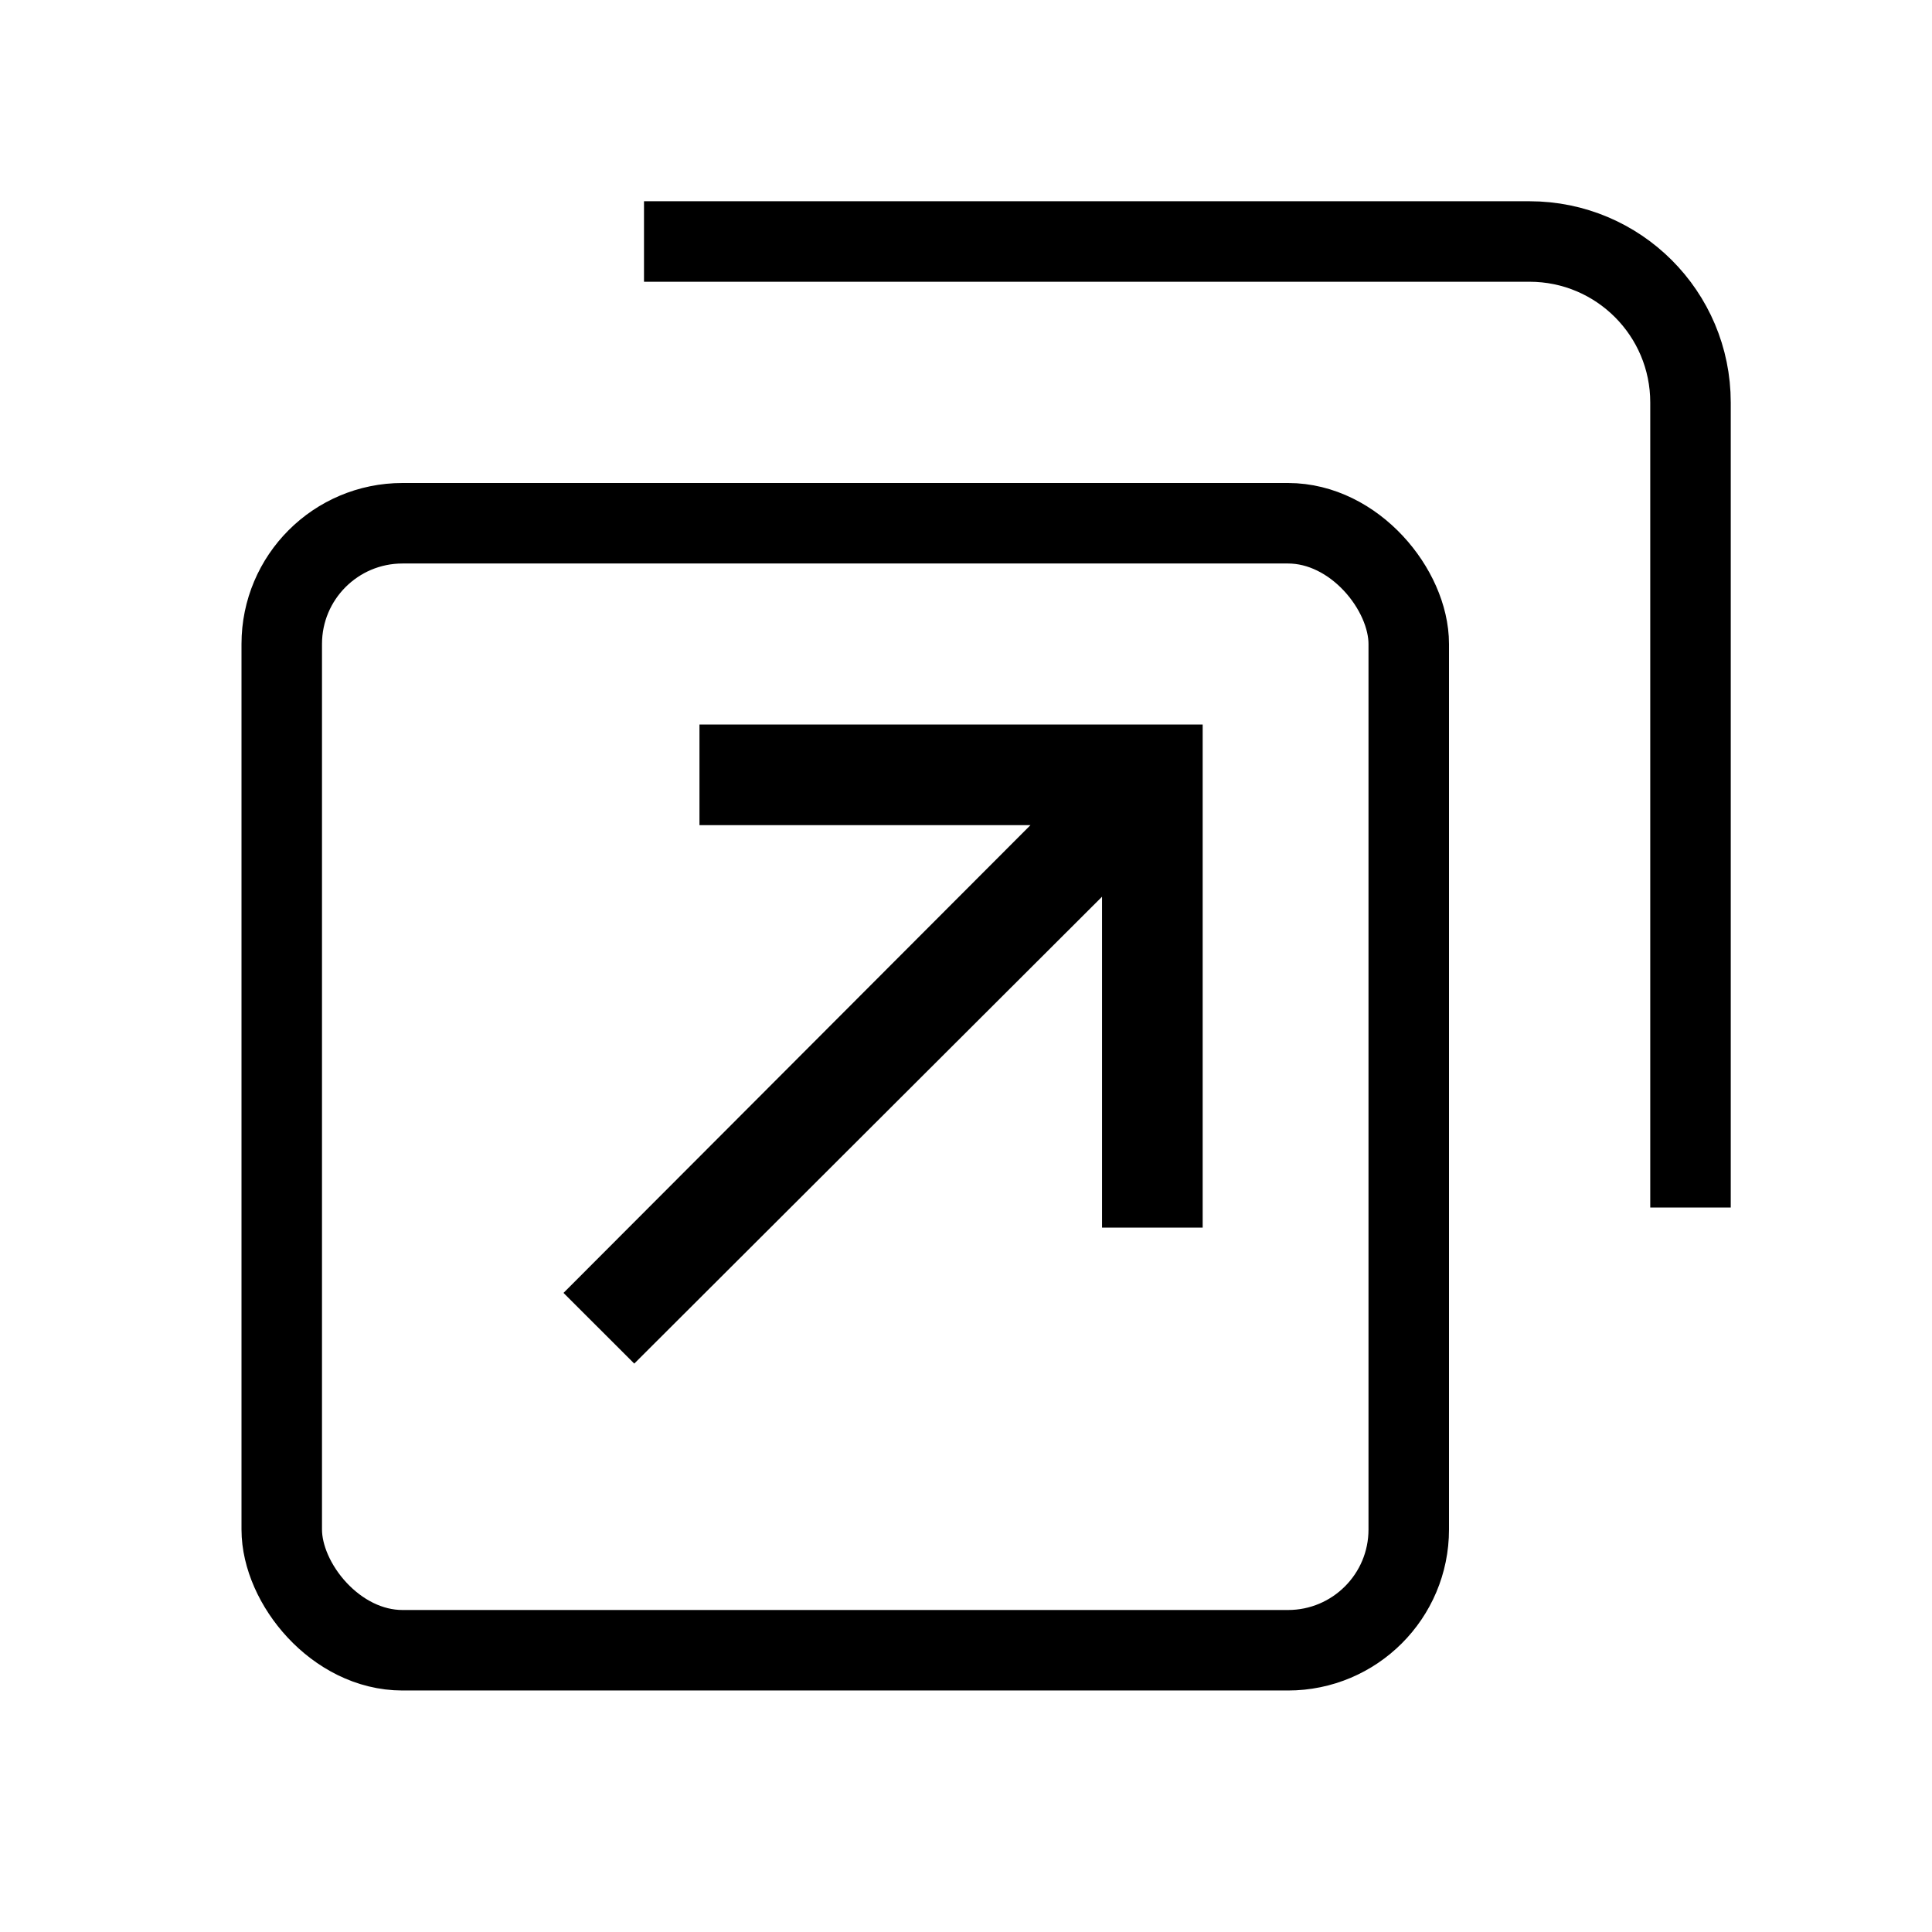
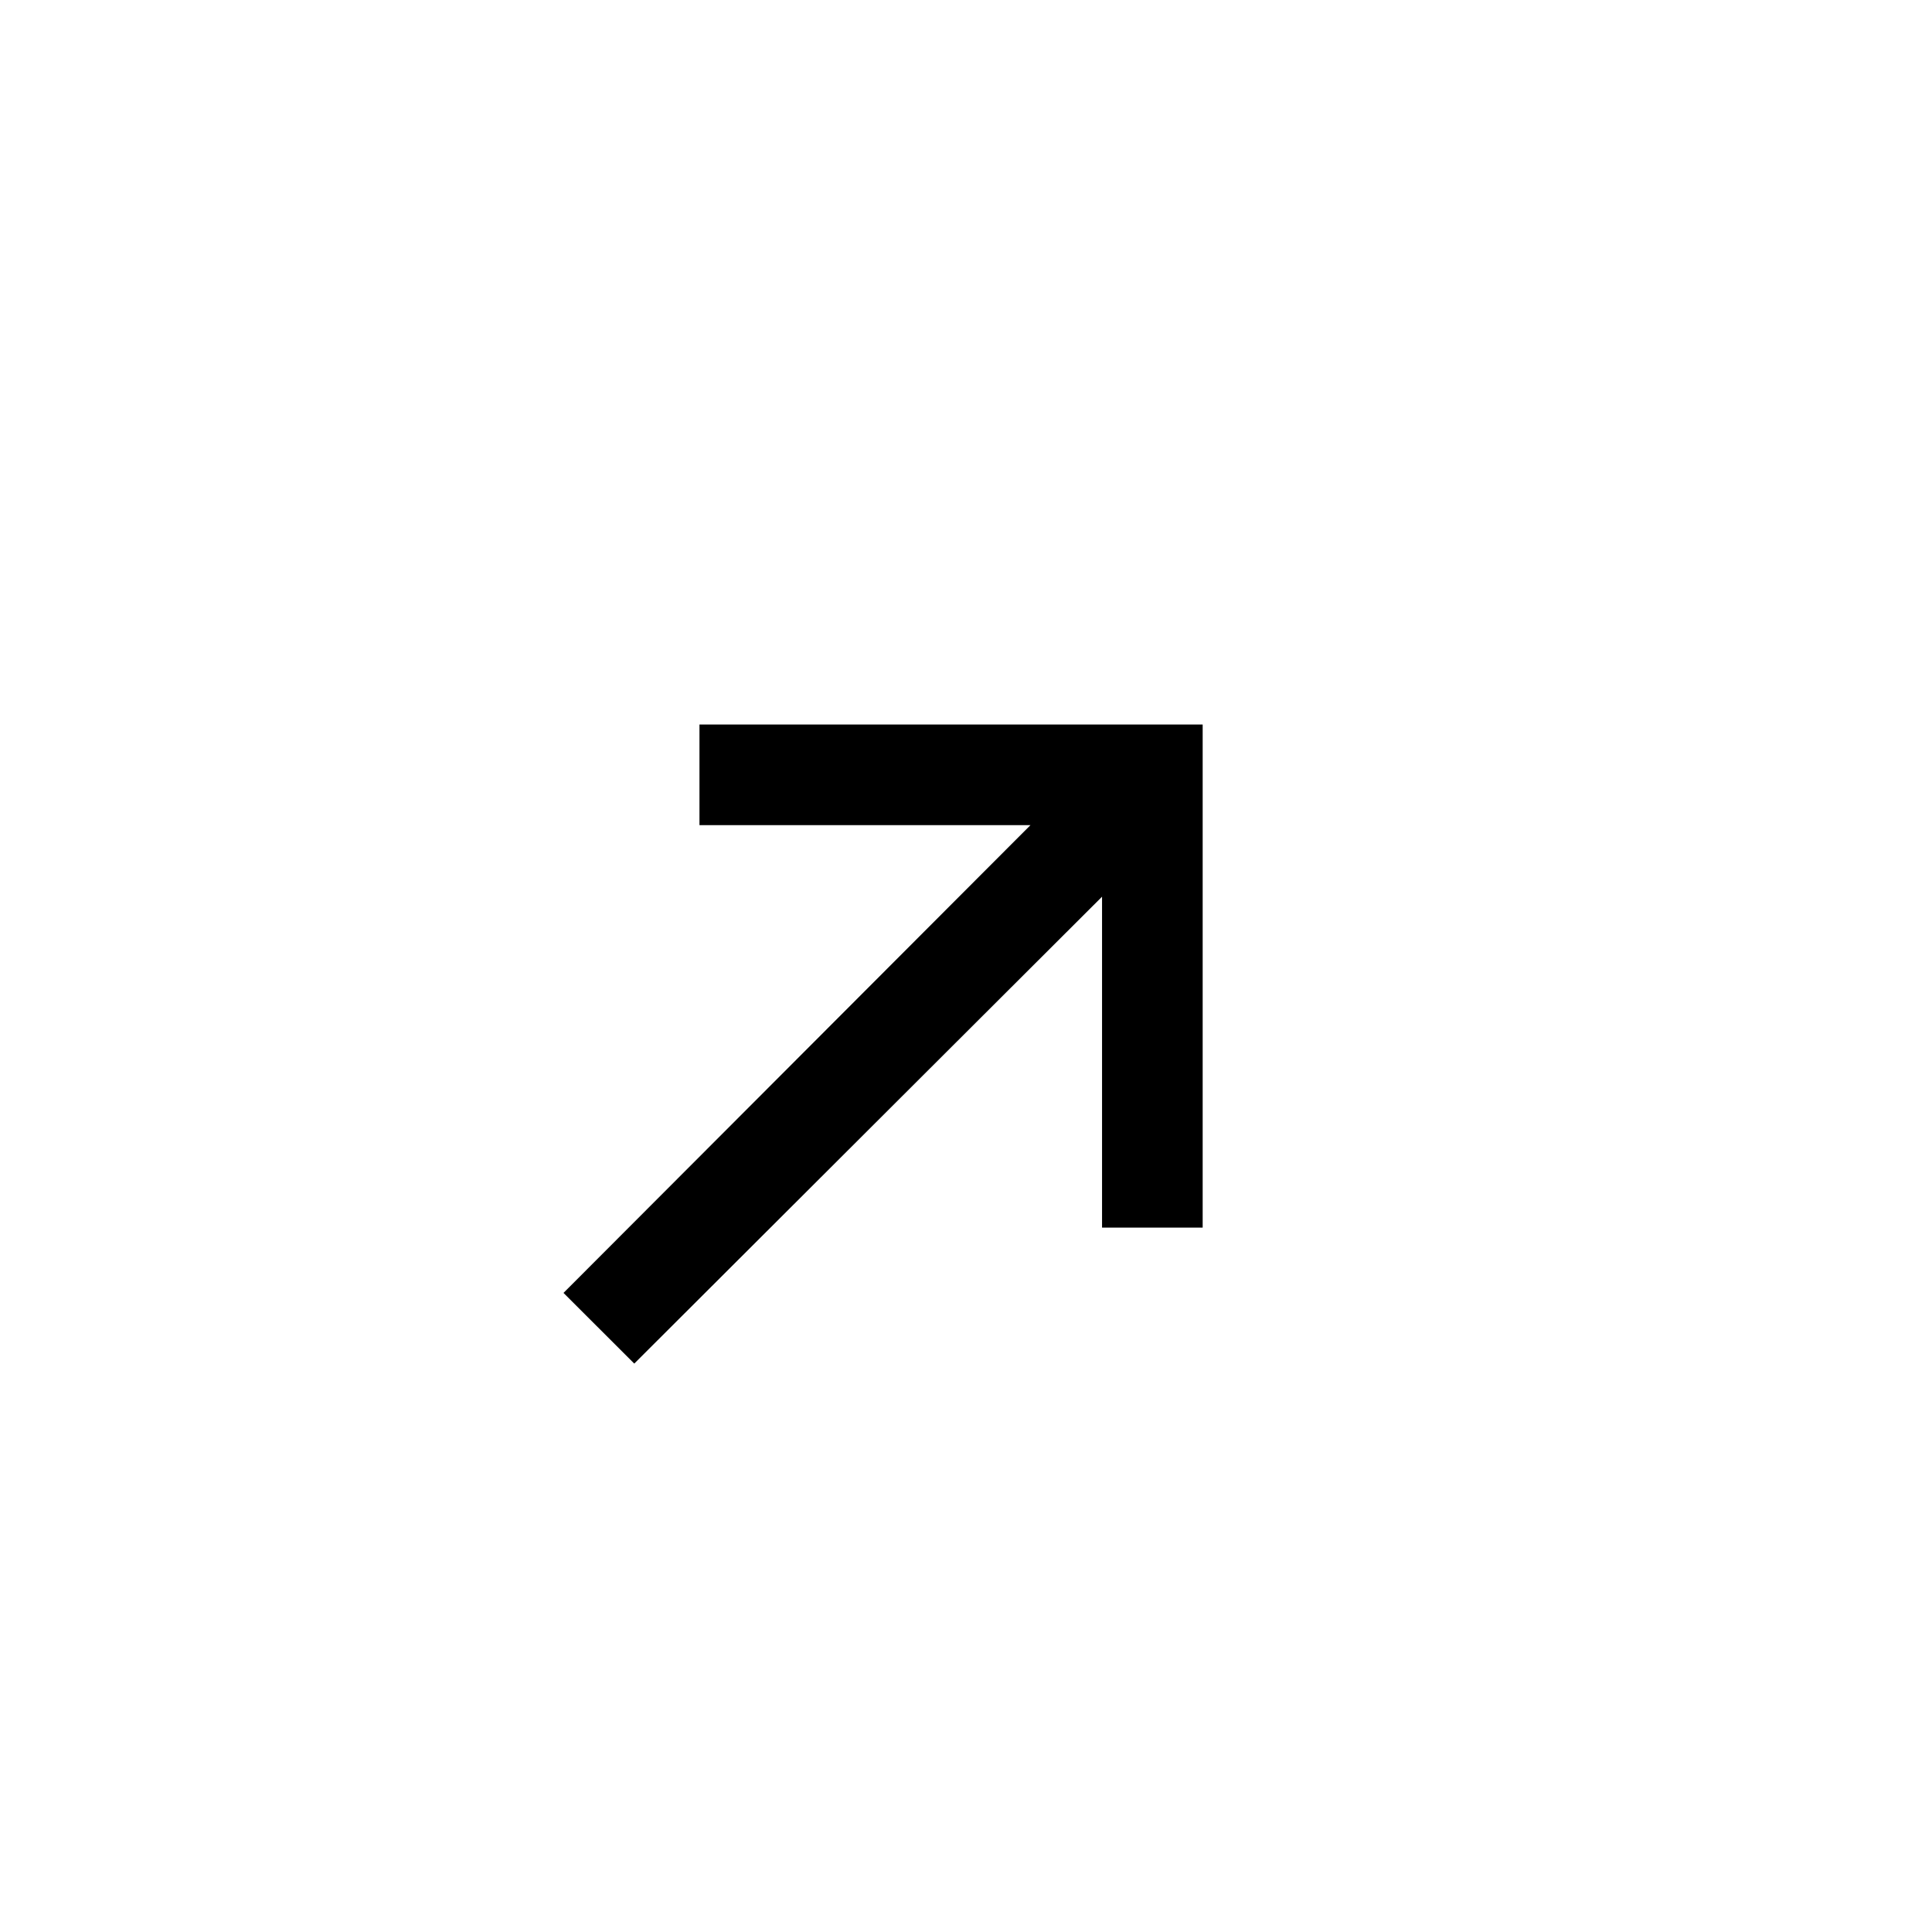
<svg xmlns="http://www.w3.org/2000/svg" width="24" height="24" viewBox="0 0 24 24" fill="none">
-   <rect x="3.5" y="6.5" width="14" height="14" rx="1.5" stroke="currentColor" />
-   <path d="M8 3H19C20.105 3 21 3.895 21 5V15" stroke="currentColor" />
  <path d="M7 16.061L7.879 16.939L13.69 11.139V15.25H14.94V9H8.689V10.25H12.801L7 16.061Z" fill="currentColor" />
</svg>